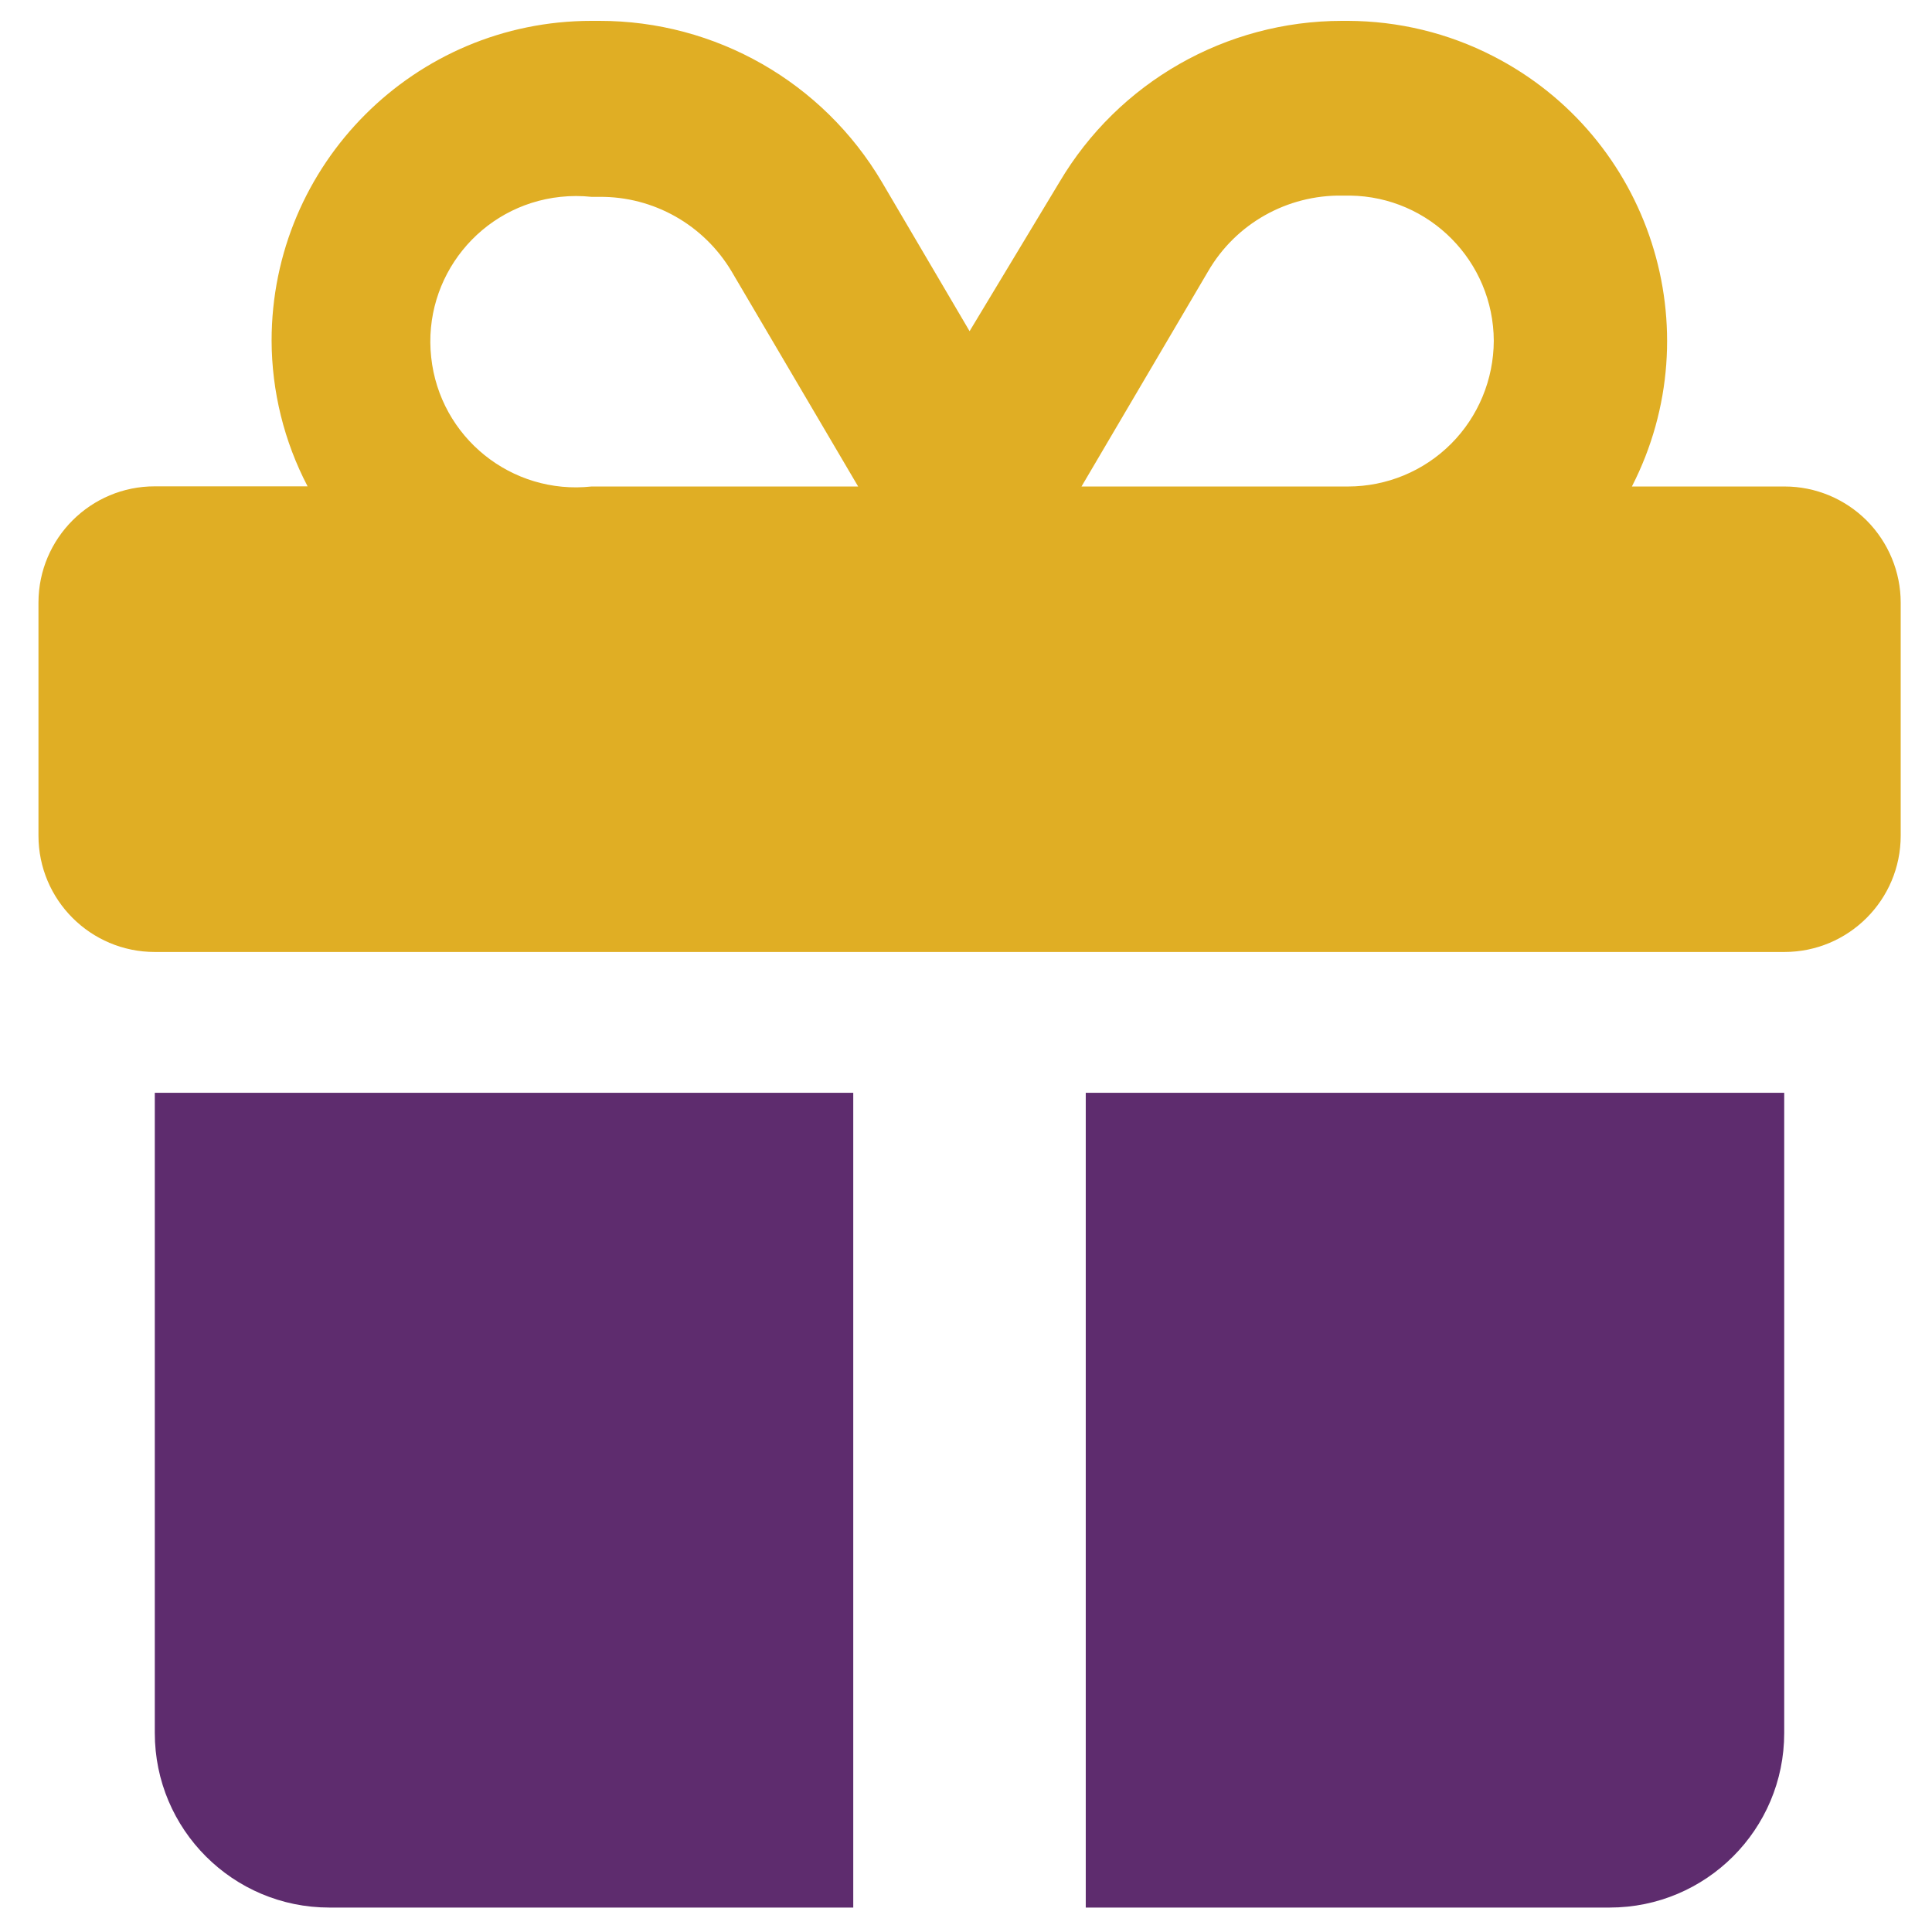
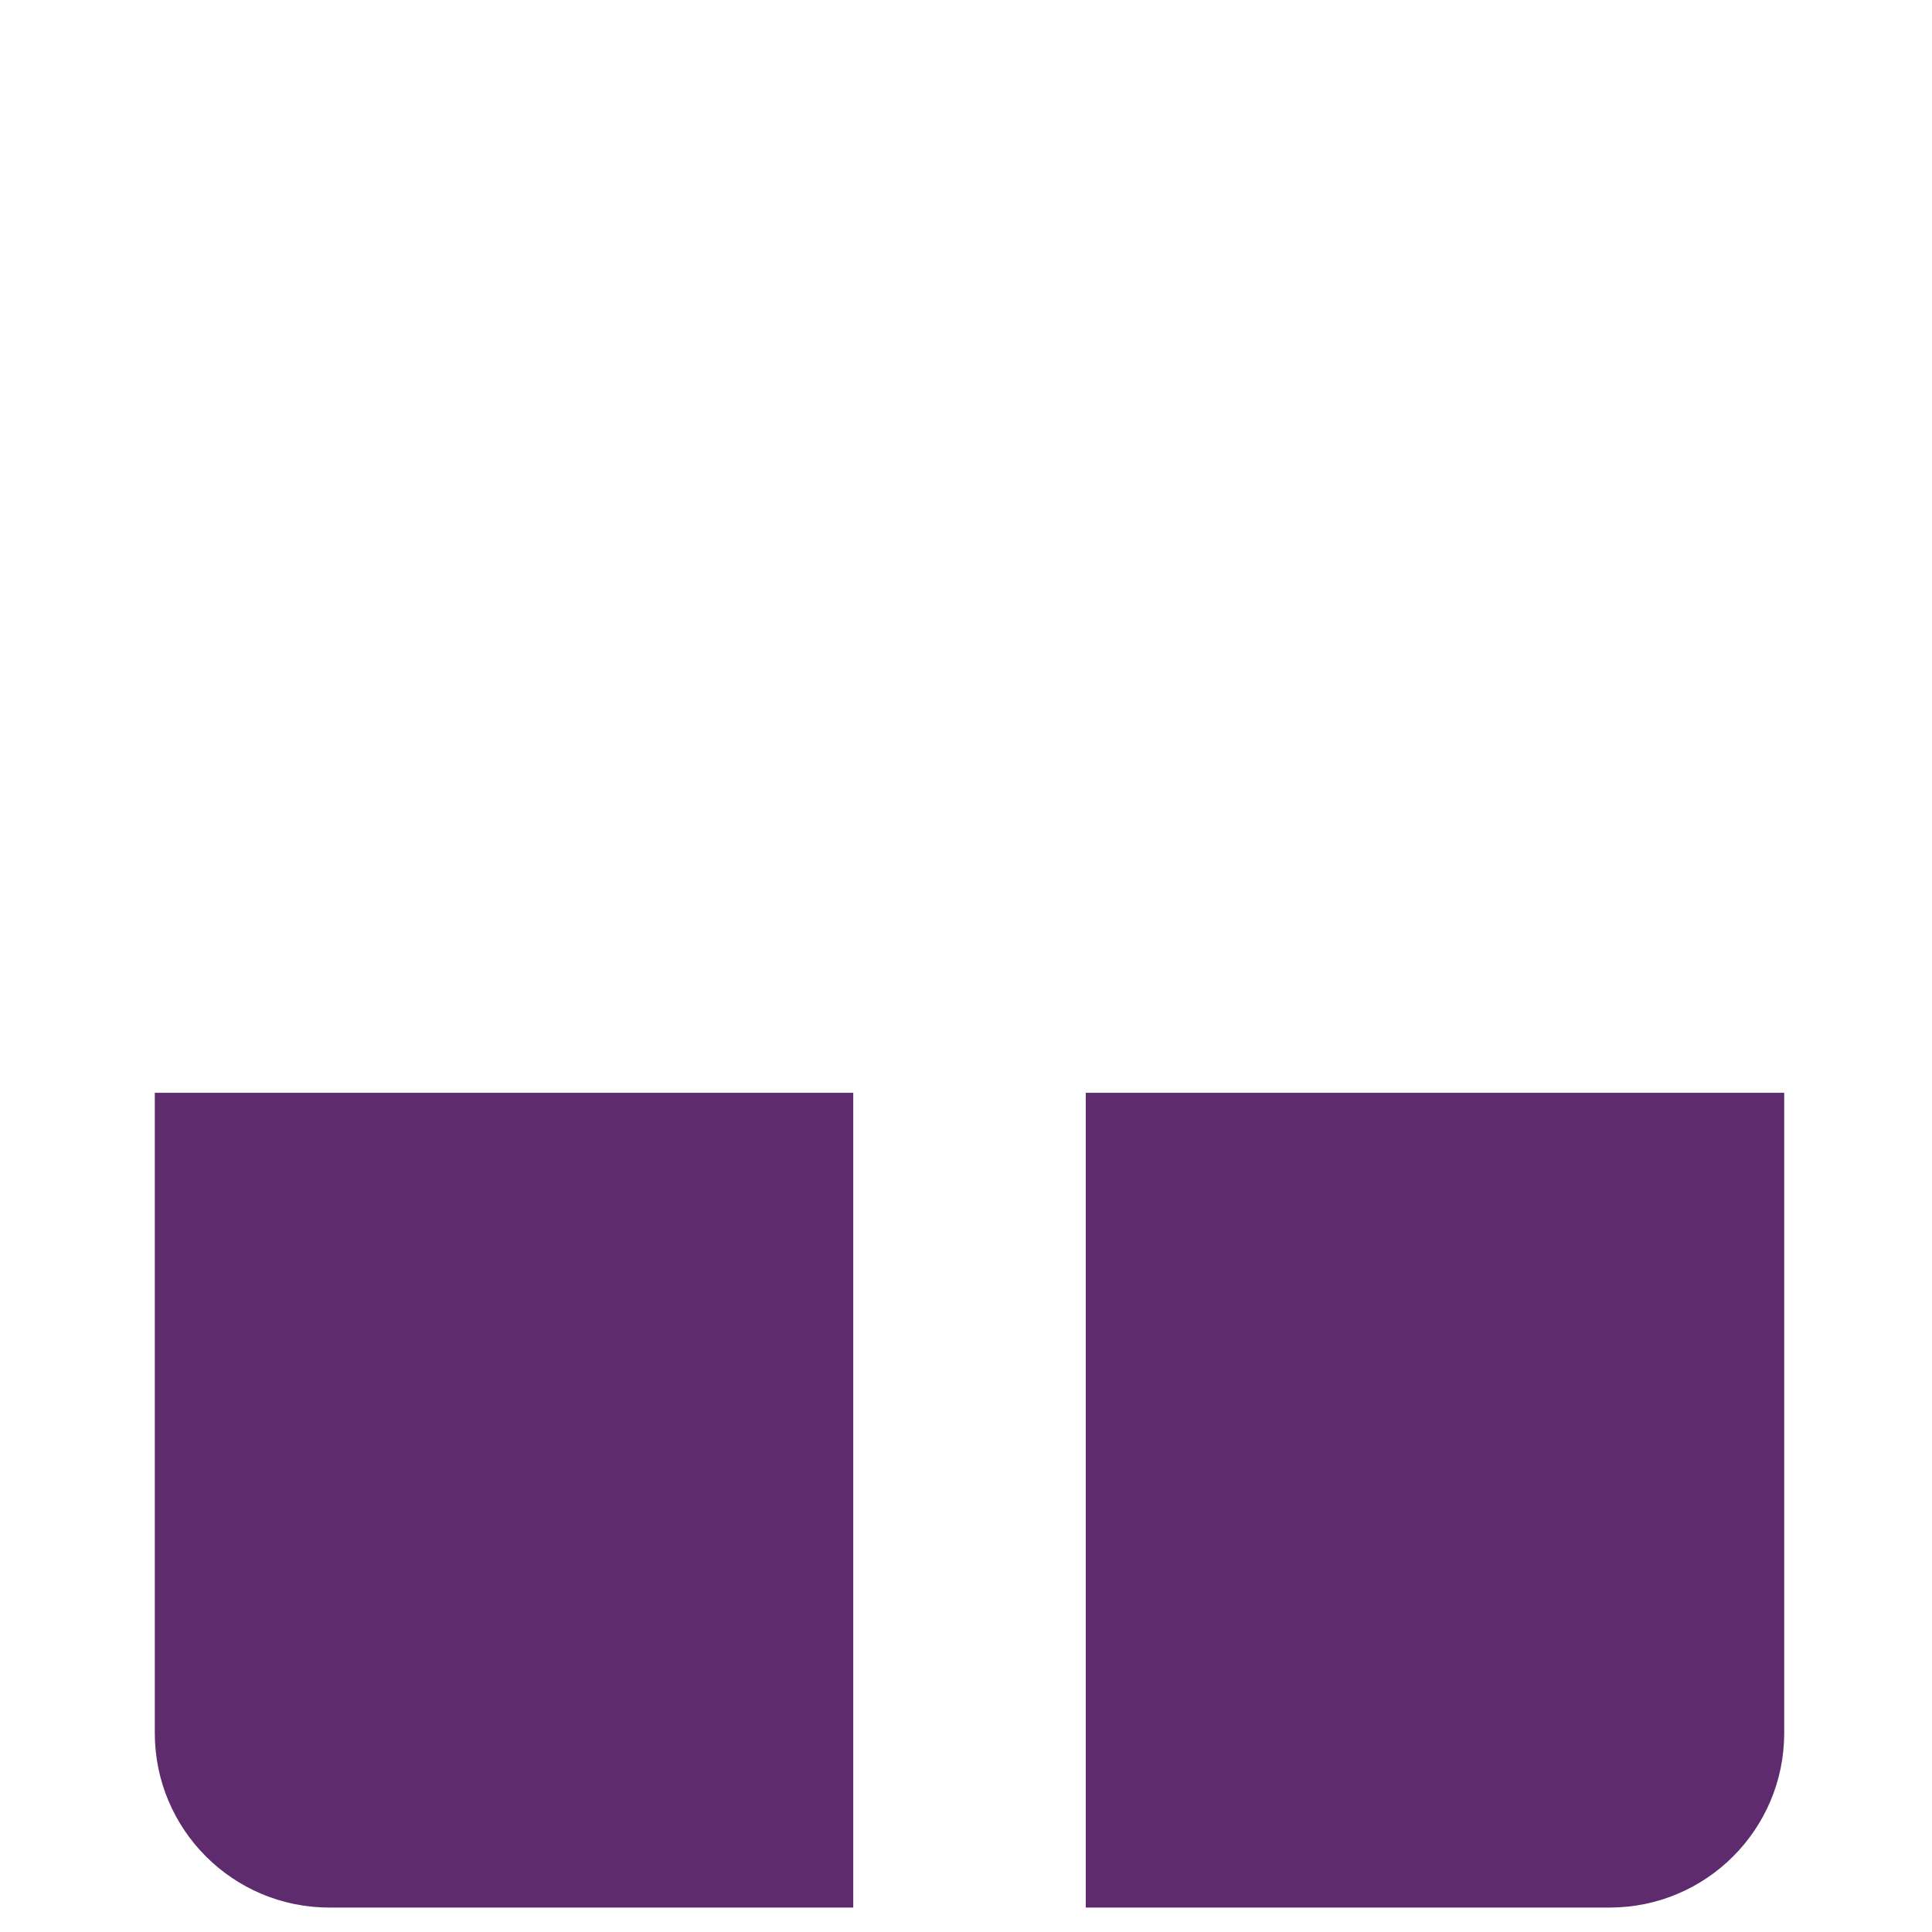
<svg xmlns="http://www.w3.org/2000/svg" id="Layer_1" x="0px" y="0px" viewBox="0 0 1224 1224" style="enable-background:new 0 0 1224 1224;" xml:space="preserve">
  <style type="text/css"> .st0{fill:#5E2C6E;} .st1{fill:#E0AE24;} </style>
  <g id="Group_3995" transform="translate(-814.328 -1747.383)">
    <path id="Path_4514" class="st0" d="M912.4,2439.7v405.6c0,61.1,49.5,110.6,110.6,110.6c0,0,0,0,0,0h331.9v-516.2H912.4z M1502.2,2955.9h331.9c61.1,0,110.6-49.5,110.6-110.6l0,0v-405.6h-442.5V2955.9z" />
-     <path id="Path_4515" class="st1" d="M1997,2077.2c-13.8-13.8-32.5-21.6-52-21.6h-96.8c51-99.6,11.6-221.7-88-272.7 c-28.4-14.6-59.9-22.2-91.9-22.3h-3.7c-73.6,0-141.7,38.9-179.1,102.2l-56.9,94.4l-55.5-94.4c-37.4-63.4-105.5-102.3-179.1-102.2 h-5c-111.9,0-202.6,90.7-202.6,202.6l0,0l0,0c0.1,32.1,7.9,63.8,22.8,92.3h-96.7c-40.7-0.1-73.7,32.9-73.8,73.5c0,0.1,0,0.1,0,0.2 v147.6c0,40.7,33,73.7,73.7,73.7h1032.4c40.7,0,73.7-33,73.7-73.7l0,0v-147.6C2018.5,2109.7,2010.7,2091,1997,2077.2 M1189.1,2055.6c-50.7,5.5-96.2-31.2-101.6-81.9c-5.5-50.7,31.2-96.2,81.9-101.6c6.6-0.7,13.2-0.7,19.7,0h5 c34.3-0.3,66.1,17.7,83.7,47.2l0,0l80.2,136.3H1189.1z M1733.6,2028.6c-17.3,17.3-40.8,27-65.3,27h-168.8l80.2-136.3l0,0 c17.5-30.2,50-48.5,85-48h5c50.4,0.7,90.8,41.7,91,92l0,0C1760.6,1987.8,1750.9,2011.3,1733.6,2028.6" />
  </g>
</svg>